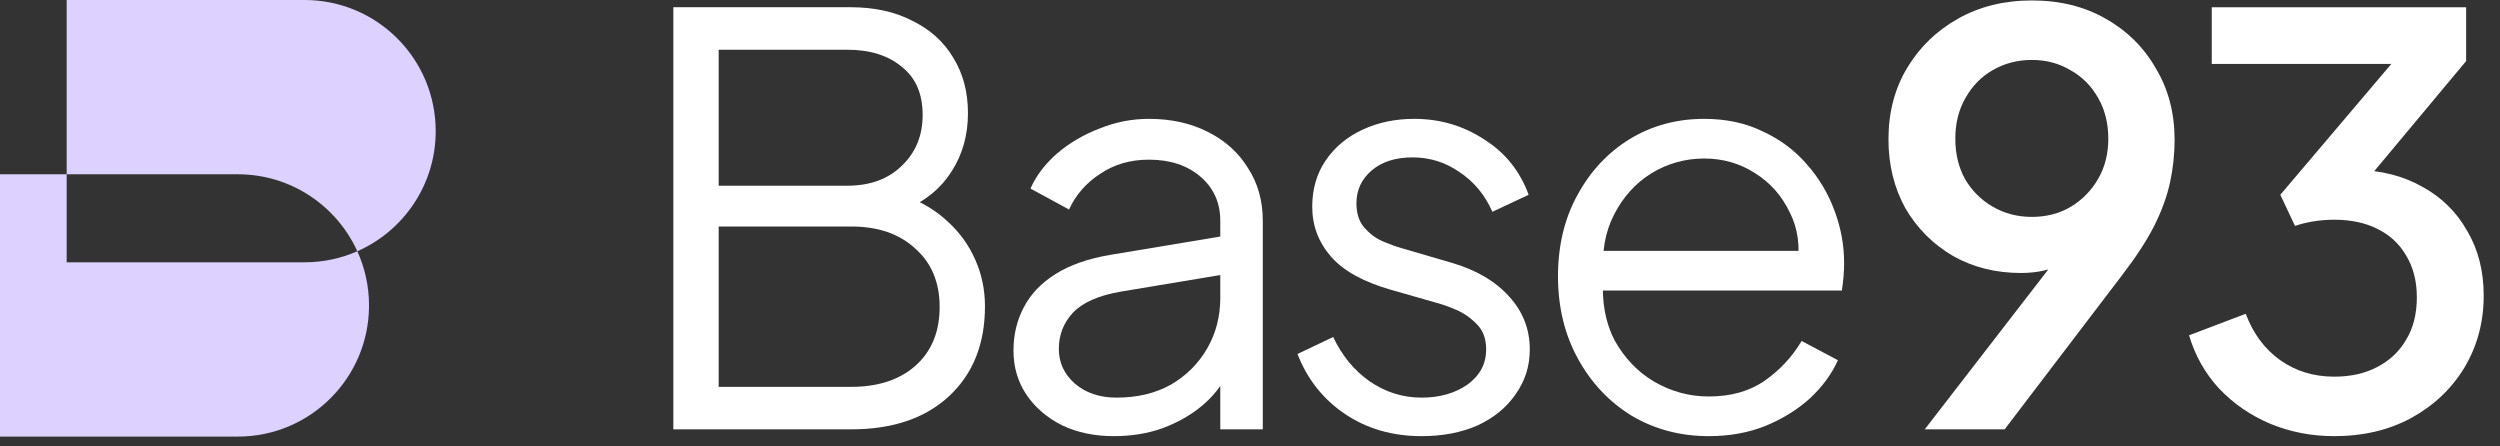
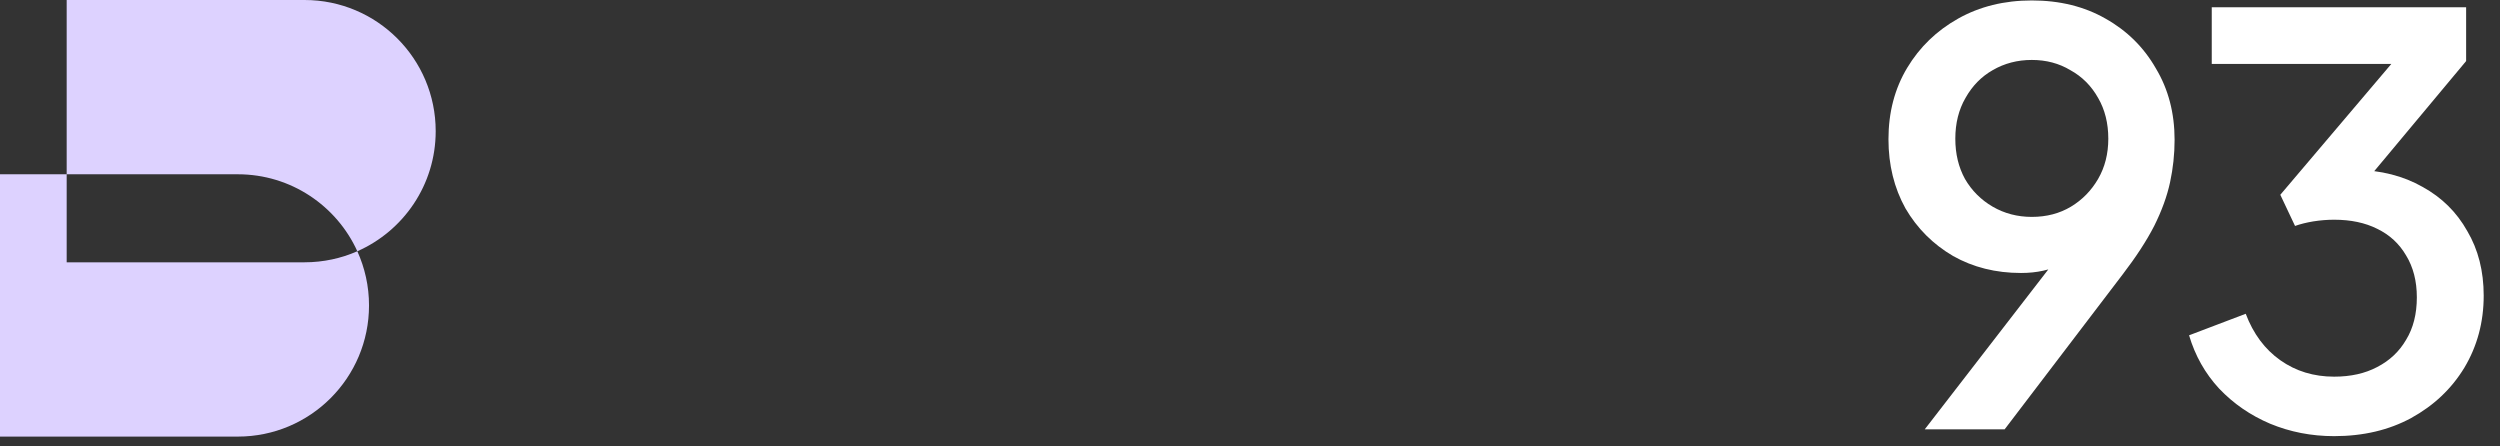
<svg xmlns="http://www.w3.org/2000/svg" width="140" height="25" viewBox="0 0 140 25" fill="none">
  <rect x="0" y="0" width="140" height="25" fill="#333333" stroke="none" />
  <path d="M3.734 14.689H17.054C18.106 14.689 19.106 14.468 20.01 14.07C20.43 14.995 20.665 16.022 20.665 17.104C20.665 21.161 17.376 24.449 13.32 24.449H0V9.76H3.734V14.689ZM17.054 0C21.111 0 24.399 3.288 24.399 7.345C24.399 10.349 22.595 12.933 20.01 14.07C18.855 11.528 16.294 9.76 13.32 9.76H3.734V0H17.054Z" fill="#DDD2FF" />
-   <path d="M95.688 24.424C94.102 24.424 92.663 24.043 91.373 23.282C90.104 22.499 89.099 21.431 88.359 20.077C87.618 18.724 87.248 17.19 87.248 15.477C87.248 13.763 87.608 12.251 88.327 10.94C89.046 9.607 90.019 8.56 91.246 7.798C92.494 7.037 93.89 6.656 95.434 6.656C96.661 6.656 97.75 6.889 98.702 7.354C99.675 7.798 100.5 8.412 101.177 9.195C101.854 9.956 102.372 10.823 102.732 11.796C103.091 12.748 103.271 13.732 103.271 14.747C103.271 14.959 103.26 15.202 103.239 15.477C103.218 15.73 103.186 15.995 103.144 16.27H88.771V14.049H101.78L100.638 15.001C100.828 13.837 100.69 12.801 100.225 11.891C99.781 10.961 99.136 10.231 98.29 9.702C97.444 9.152 96.492 8.877 95.434 8.877C94.376 8.877 93.393 9.152 92.483 9.702C91.595 10.252 90.897 11.024 90.389 12.018C89.882 12.991 89.681 14.155 89.787 15.508C89.681 16.862 89.892 18.047 90.421 19.062C90.971 20.056 91.711 20.828 92.642 21.378C93.594 21.928 94.609 22.203 95.688 22.203C96.936 22.203 97.983 21.907 98.829 21.315C99.675 20.722 100.363 19.982 100.891 19.094L102.922 20.172C102.584 20.934 102.065 21.642 101.367 22.298C100.669 22.933 99.834 23.451 98.861 23.853C97.909 24.234 96.851 24.424 95.688 24.424Z" fill="white" />
-   <path d="M79.608 24.424C77.98 24.424 76.552 24.012 75.325 23.187C74.098 22.362 73.21 21.241 72.66 19.823L74.659 18.872C75.145 19.908 75.822 20.733 76.689 21.346C77.578 21.96 78.551 22.267 79.608 22.267C80.624 22.267 81.48 22.023 82.178 21.537C82.876 21.029 83.225 20.373 83.225 19.57C83.225 18.977 83.056 18.512 82.718 18.174C82.379 17.814 81.988 17.539 81.544 17.349C81.1 17.158 80.708 17.021 80.37 16.936L77.927 16.238C76.362 15.794 75.23 15.17 74.532 14.366C73.834 13.562 73.485 12.632 73.485 11.574C73.485 10.58 73.739 9.713 74.246 8.972C74.754 8.232 75.441 7.661 76.309 7.259C77.176 6.857 78.138 6.656 79.196 6.656C80.634 6.656 81.935 7.037 83.098 7.798C84.283 8.539 85.118 9.575 85.605 10.908L83.574 11.86C83.151 10.908 82.538 10.168 81.734 9.639C80.951 9.089 80.074 8.814 79.101 8.814C78.149 8.814 77.387 9.057 76.816 9.544C76.245 10.03 75.96 10.643 75.96 11.384C75.96 11.955 76.108 12.41 76.404 12.748C76.7 13.086 77.038 13.34 77.419 13.509C77.821 13.679 78.17 13.806 78.466 13.89L81.29 14.715C82.665 15.117 83.733 15.741 84.495 16.587C85.277 17.433 85.668 18.427 85.668 19.57C85.668 20.5 85.404 21.336 84.875 22.076C84.368 22.817 83.659 23.398 82.749 23.821C81.84 24.223 80.793 24.424 79.608 24.424Z" fill="white" />
-   <path d="M62.371 24.424C61.292 24.424 60.33 24.223 59.484 23.821C58.638 23.398 57.972 22.827 57.485 22.108C56.999 21.389 56.755 20.564 56.755 19.633C56.755 18.745 56.946 17.941 57.327 17.222C57.707 16.481 58.3 15.857 59.103 15.35C59.907 14.842 60.933 14.482 62.181 14.271L68.844 13.161V15.318L62.752 16.333C61.525 16.545 60.637 16.936 60.087 17.507C59.558 18.078 59.294 18.755 59.294 19.538C59.294 20.299 59.59 20.945 60.182 21.473C60.795 22.002 61.578 22.267 62.53 22.267C63.693 22.267 64.709 22.023 65.576 21.537C66.443 21.029 67.12 20.352 67.606 19.506C68.093 18.66 68.336 17.719 68.336 16.682V12.367C68.336 11.352 67.966 10.527 67.226 9.893C66.485 9.258 65.523 8.941 64.338 8.941C63.302 8.941 62.392 9.205 61.61 9.734C60.827 10.242 60.245 10.908 59.865 11.733L57.707 10.559C58.025 9.84 58.522 9.184 59.198 8.592C59.896 7.999 60.69 7.534 61.578 7.196C62.466 6.836 63.386 6.656 64.338 6.656C65.586 6.656 66.686 6.899 67.638 7.386C68.611 7.872 69.362 8.549 69.891 9.417C70.441 10.263 70.716 11.246 70.716 12.367V24.043H68.336V20.648L68.685 20.997C68.389 21.632 67.924 22.214 67.289 22.742C66.676 23.25 65.946 23.663 65.1 23.98C64.275 24.276 63.365 24.424 62.371 24.424Z" fill="white" />
-   <path d="M37.708 24.043V0.405H47.639C48.971 0.405 50.124 0.659 51.097 1.167C52.091 1.653 52.853 2.341 53.381 3.229C53.931 4.117 54.206 5.154 54.206 6.338C54.206 7.565 53.9 8.655 53.286 9.606C52.694 10.537 51.837 11.246 50.716 11.732L50.684 10.971C51.615 11.309 52.408 11.785 53.064 12.399C53.741 13.012 54.259 13.731 54.619 14.556C54.978 15.36 55.158 16.227 55.158 17.158C55.158 19.273 54.481 20.955 53.128 22.203C51.795 23.429 49.976 24.043 47.67 24.043H37.708ZM40.246 21.663H47.67C49.172 21.663 50.367 21.272 51.256 20.489C52.165 19.685 52.62 18.585 52.62 17.189C52.62 15.815 52.165 14.725 51.256 13.921C50.367 13.097 49.172 12.684 47.67 12.684H40.246V21.663ZM40.246 10.4H47.448C48.717 10.4 49.733 10.03 50.494 9.289C51.277 8.549 51.668 7.597 51.668 6.434C51.668 5.249 51.277 4.35 50.494 3.737C49.733 3.102 48.717 2.785 47.448 2.785H40.246V10.4Z" fill="white" />
  <path d="M130.711 24.424C129.442 24.424 128.247 24.192 127.125 23.727C126.026 23.261 125.074 22.605 124.27 21.759C123.487 20.913 122.927 19.919 122.588 18.777L125.761 17.571C126.184 18.692 126.829 19.559 127.697 20.173C128.564 20.786 129.569 21.093 130.711 21.093C131.641 21.093 132.445 20.913 133.122 20.554C133.82 20.194 134.359 19.686 134.74 19.031C135.142 18.375 135.343 17.582 135.343 16.651C135.343 15.742 135.142 14.959 134.74 14.303C134.359 13.648 133.82 13.15 133.122 12.812C132.445 12.473 131.641 12.304 130.711 12.304C130.33 12.304 129.939 12.336 129.537 12.399C129.156 12.463 128.818 12.548 128.522 12.653L127.697 10.908L133.915 3.579H123.858V0.406H138.103V3.42L132.012 10.718L131.916 9.512C133.334 9.533 134.582 9.851 135.66 10.464C136.739 11.056 137.575 11.881 138.167 12.939C138.78 13.975 139.087 15.181 139.087 16.556C139.087 18.037 138.727 19.38 138.008 20.585C137.289 21.77 136.295 22.711 135.026 23.409C133.778 24.086 132.339 24.424 130.711 24.424Z" fill="white" />
  <path d="M107.785 24.044L115.876 13.573L116.51 13.986C116.214 14.303 115.886 14.557 115.527 14.747C115.188 14.938 114.818 15.075 114.416 15.16C114.035 15.244 113.623 15.287 113.179 15.287C111.762 15.287 110.492 14.969 109.371 14.335C108.25 13.679 107.362 12.791 106.706 11.67C106.072 10.527 105.754 9.237 105.754 7.799C105.754 6.297 106.103 4.964 106.801 3.801C107.499 2.638 108.451 1.718 109.657 1.041C110.863 0.364 112.237 0.025 113.782 0.025C115.347 0.025 116.722 0.364 117.906 1.041C119.112 1.718 120.053 2.648 120.73 3.833C121.428 4.996 121.777 6.329 121.777 7.831C121.777 8.634 121.692 9.428 121.523 10.21C121.354 10.993 121.058 11.807 120.635 12.653C120.212 13.478 119.62 14.388 118.858 15.382L112.259 24.044H107.785ZM113.782 12.146C114.607 12.146 115.336 11.955 115.971 11.575C116.605 11.194 117.113 10.675 117.494 10.02C117.874 9.364 118.065 8.613 118.065 7.767C118.065 6.9 117.874 6.138 117.494 5.483C117.113 4.806 116.595 4.288 115.939 3.928C115.305 3.547 114.585 3.357 113.782 3.357C112.978 3.357 112.248 3.547 111.592 3.928C110.958 4.288 110.45 4.806 110.069 5.483C109.689 6.138 109.498 6.9 109.498 7.767C109.498 8.613 109.678 9.364 110.038 10.02C110.418 10.675 110.937 11.194 111.592 11.575C112.248 11.955 112.978 12.146 113.782 12.146Z" fill="white" />
</svg>